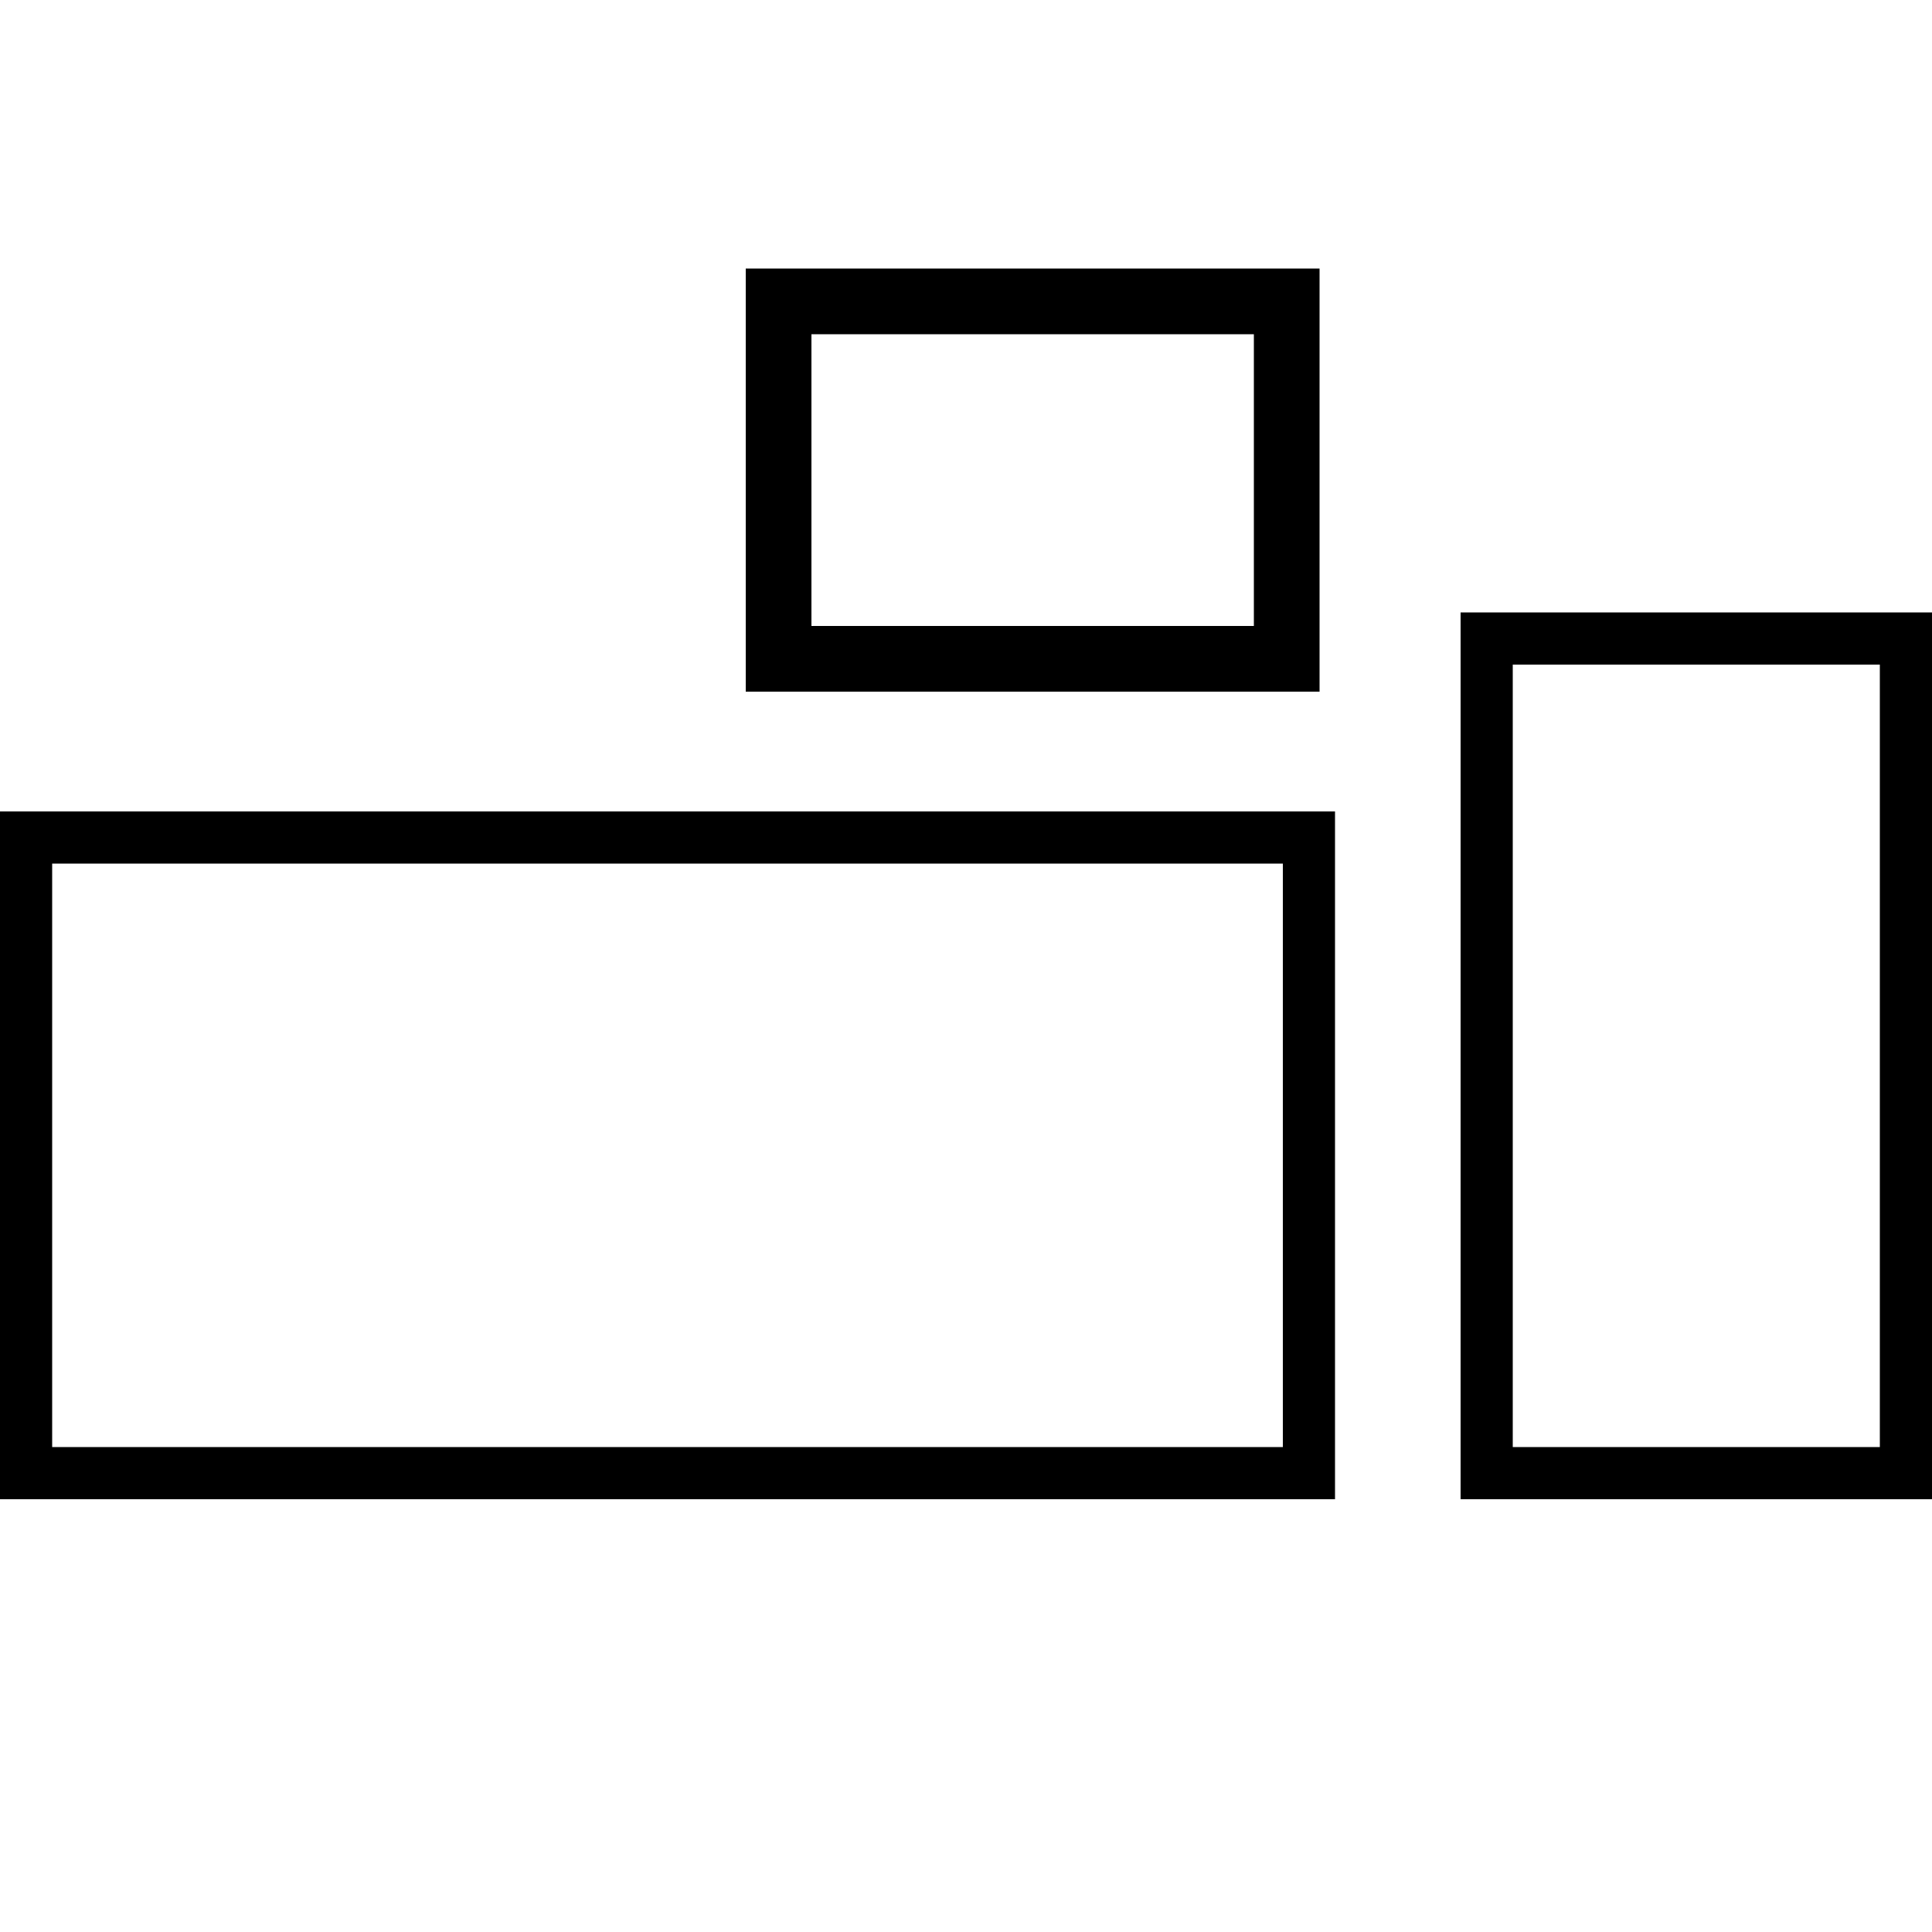
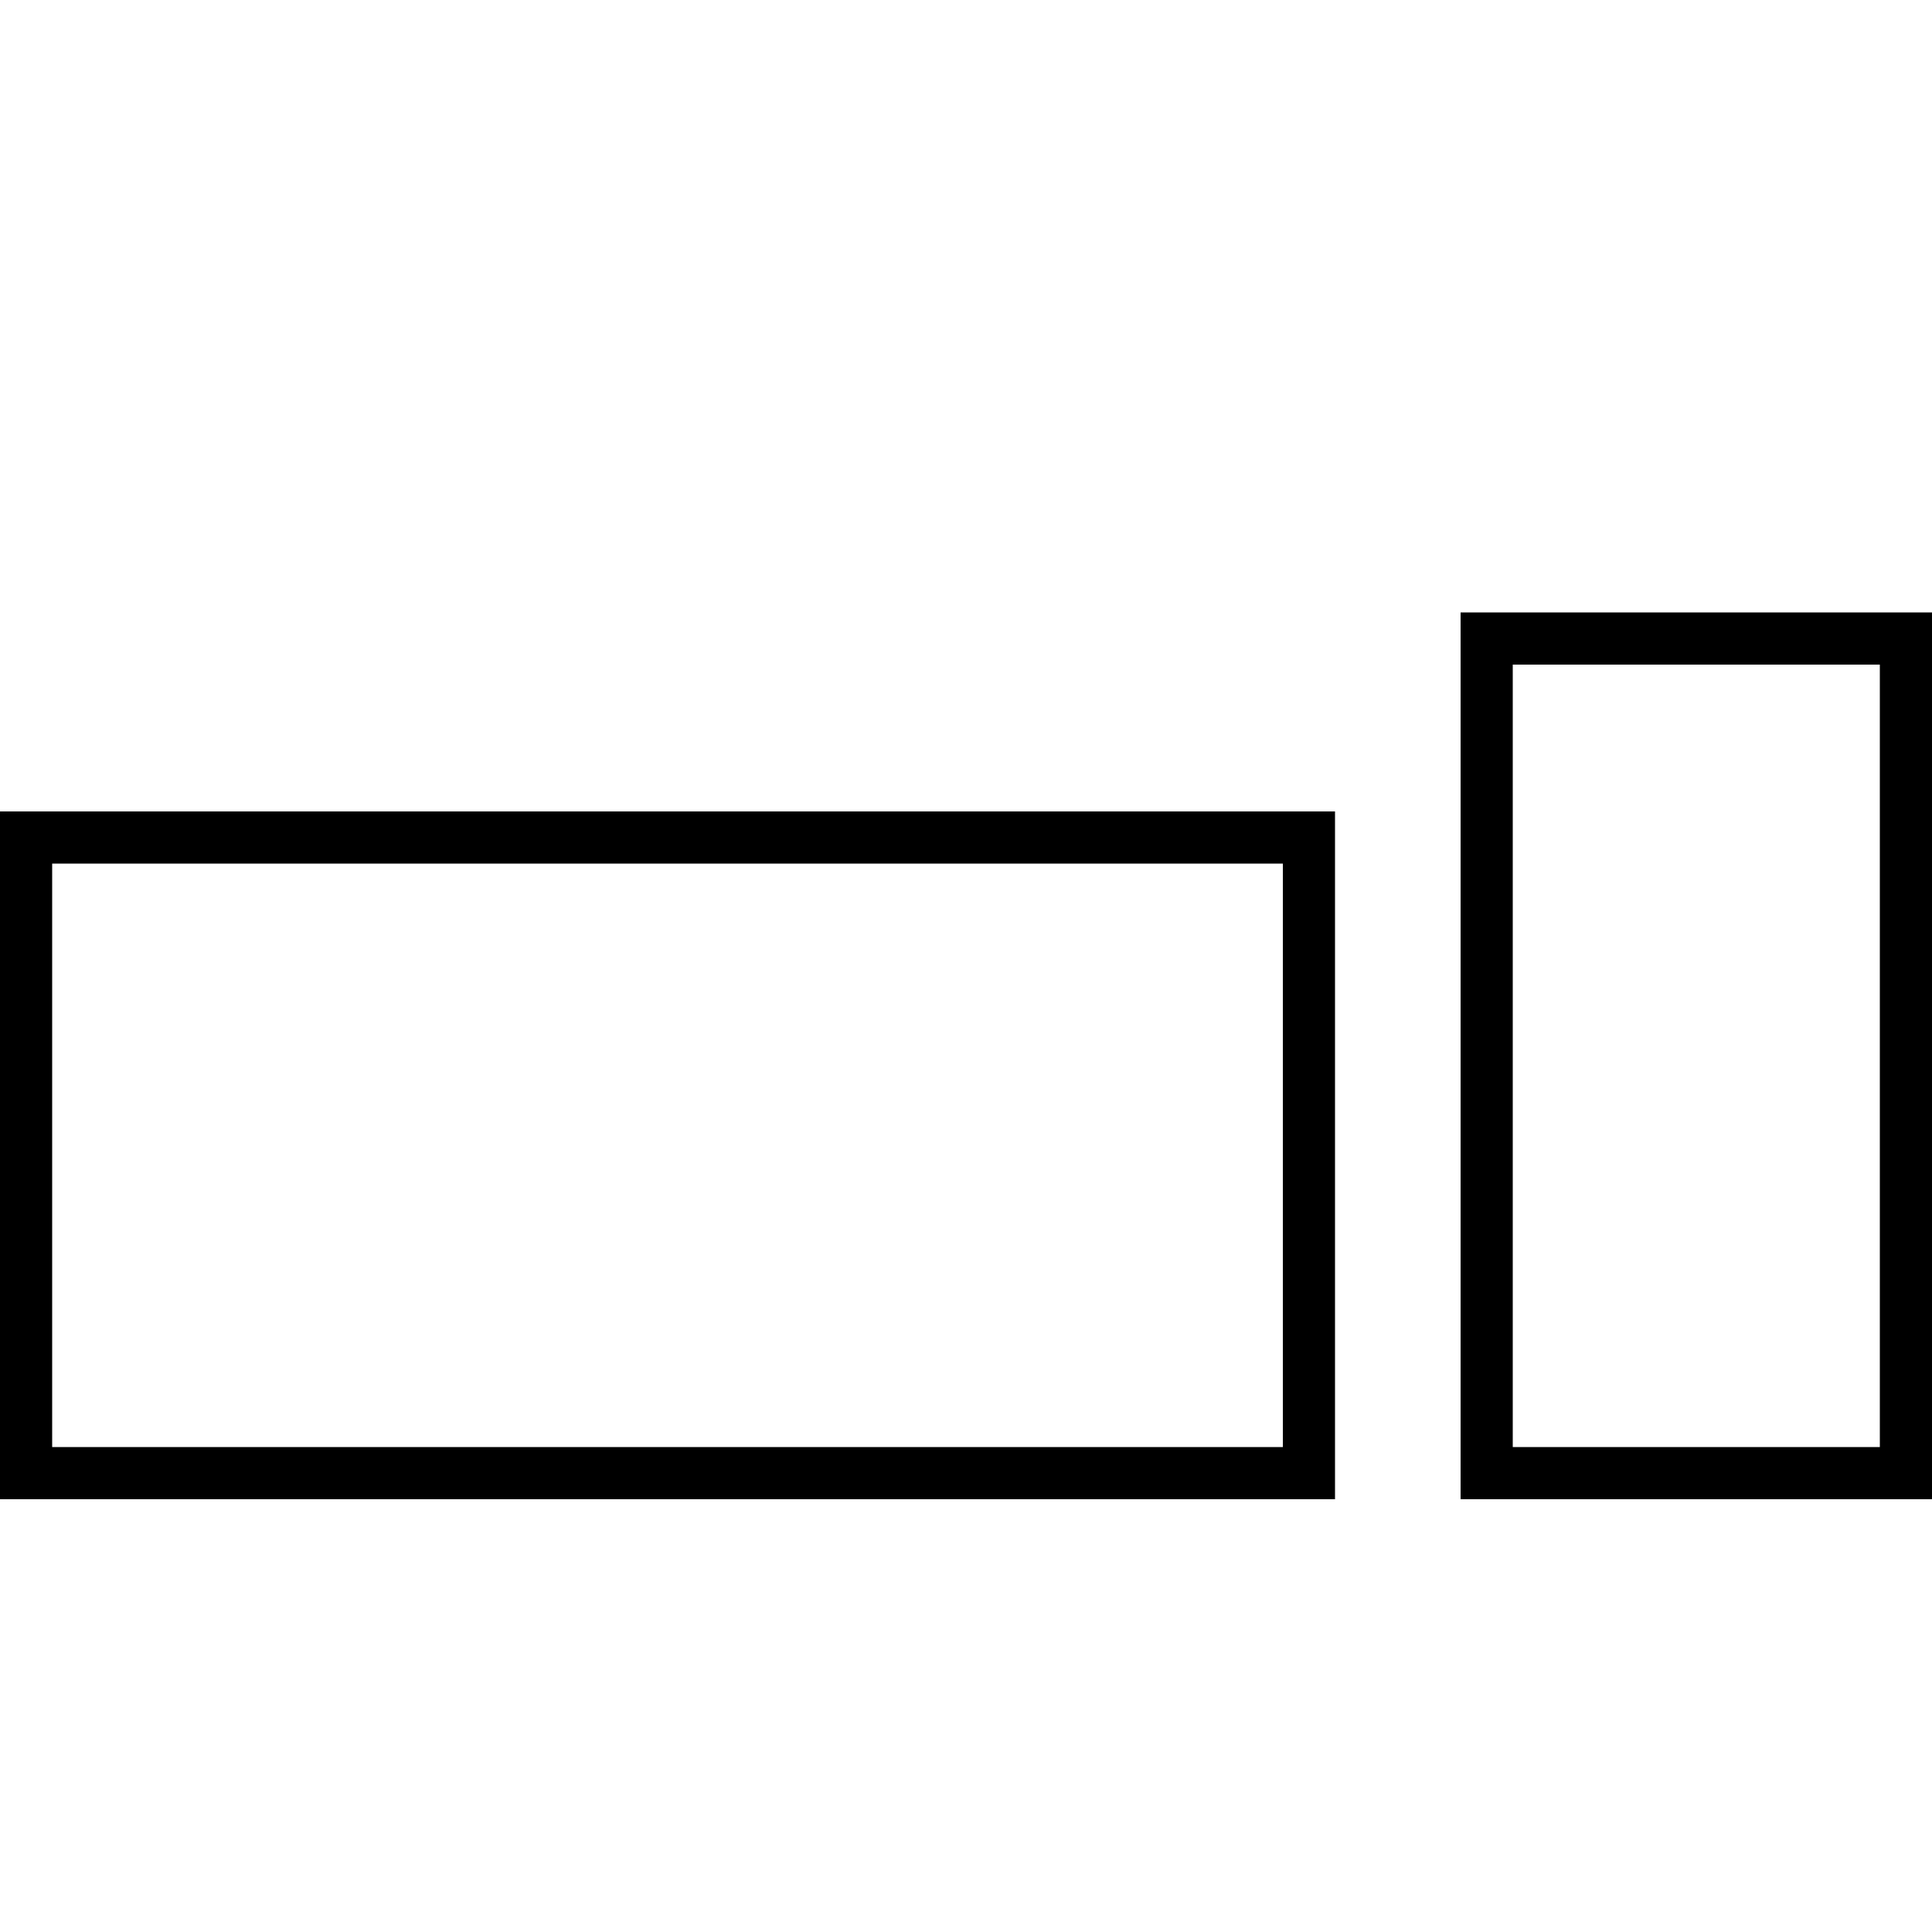
<svg xmlns="http://www.w3.org/2000/svg" version="1.0" id="Livello_1" x="0px" y="0px" viewBox="0 0 100 100" style="enable-background:new 0 0 100 100;" xml:space="preserve">
  <g>
-     <path d="M0,77.6h69.1V42H0V77.6z M2.7,44.7h63.7v30.2H2.7V44.7z" />
+     <path d="M0,77.6h69.1V42H0V77.6z M2.7,44.7h63.7v30.2H2.7z" />
    <path d="M75.6,31.7v45.9H100V31.7H75.6z M97.3,74.9h-19V34.4h19V74.9z" />
-     <path d="M68.3,13.9H38.6v21.9h29.7V13.9z M64.9,32.4H42V17.3h22.9V32.4z" />
  </g>
</svg>